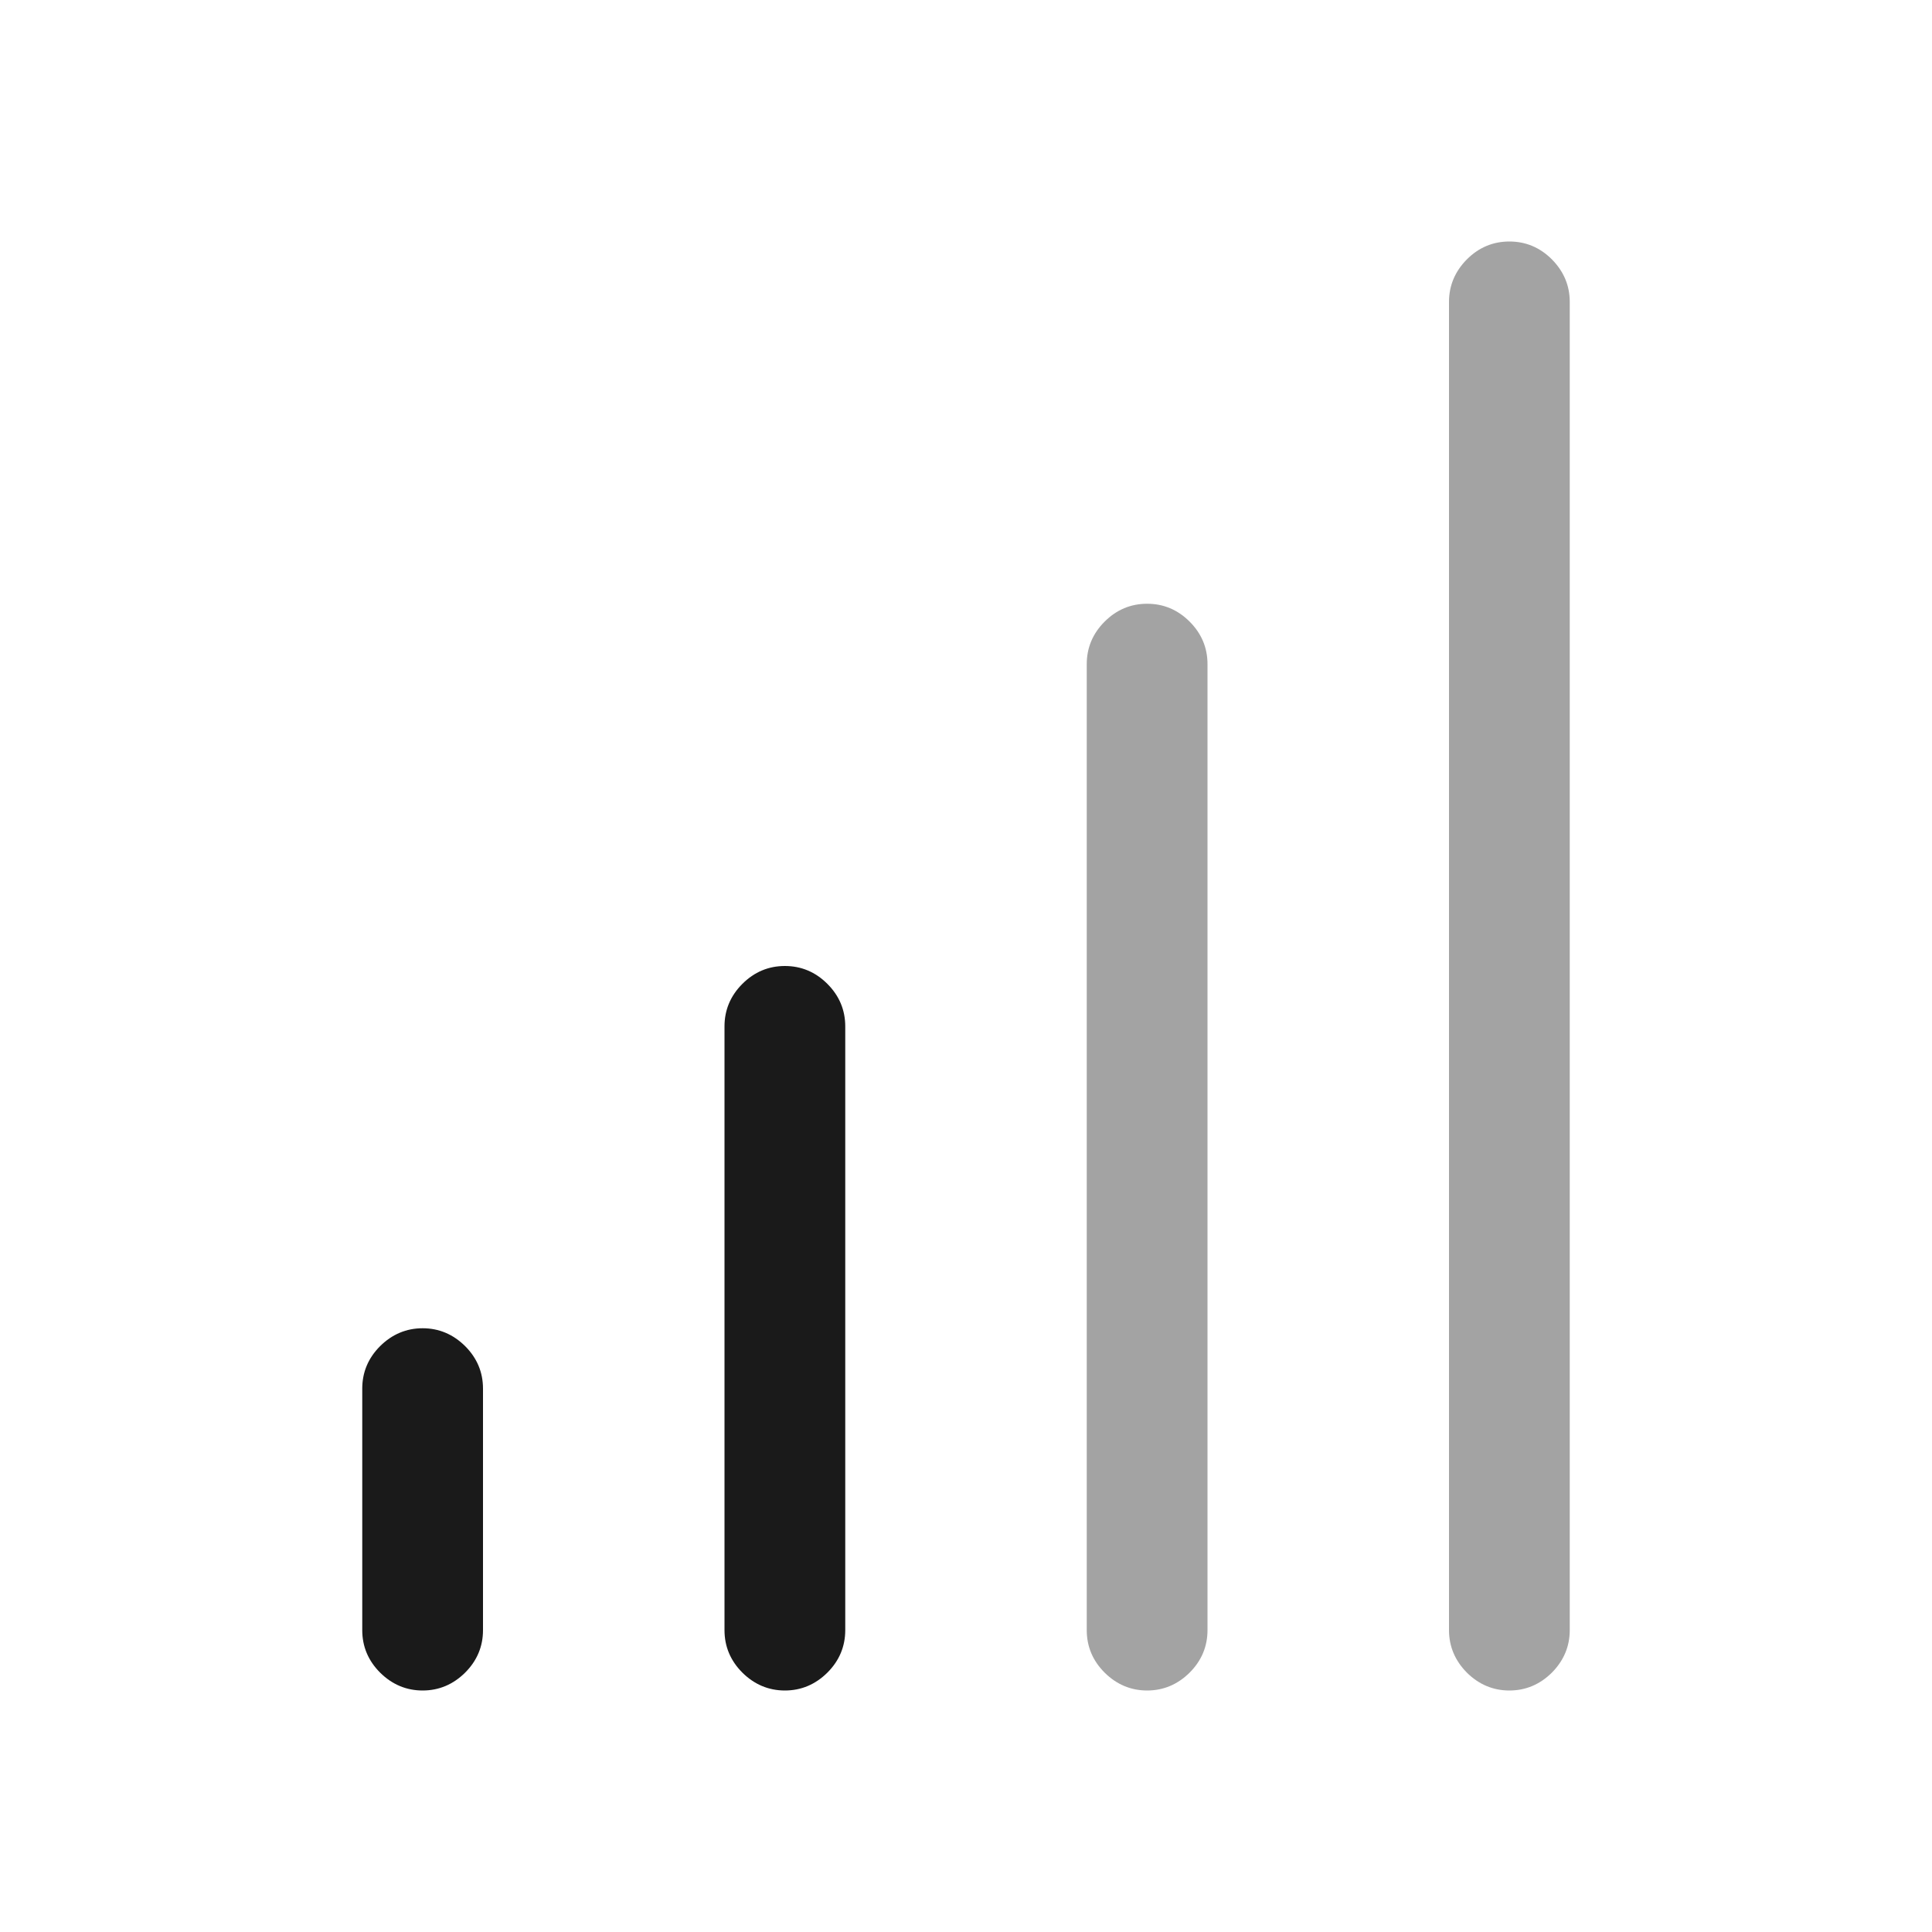
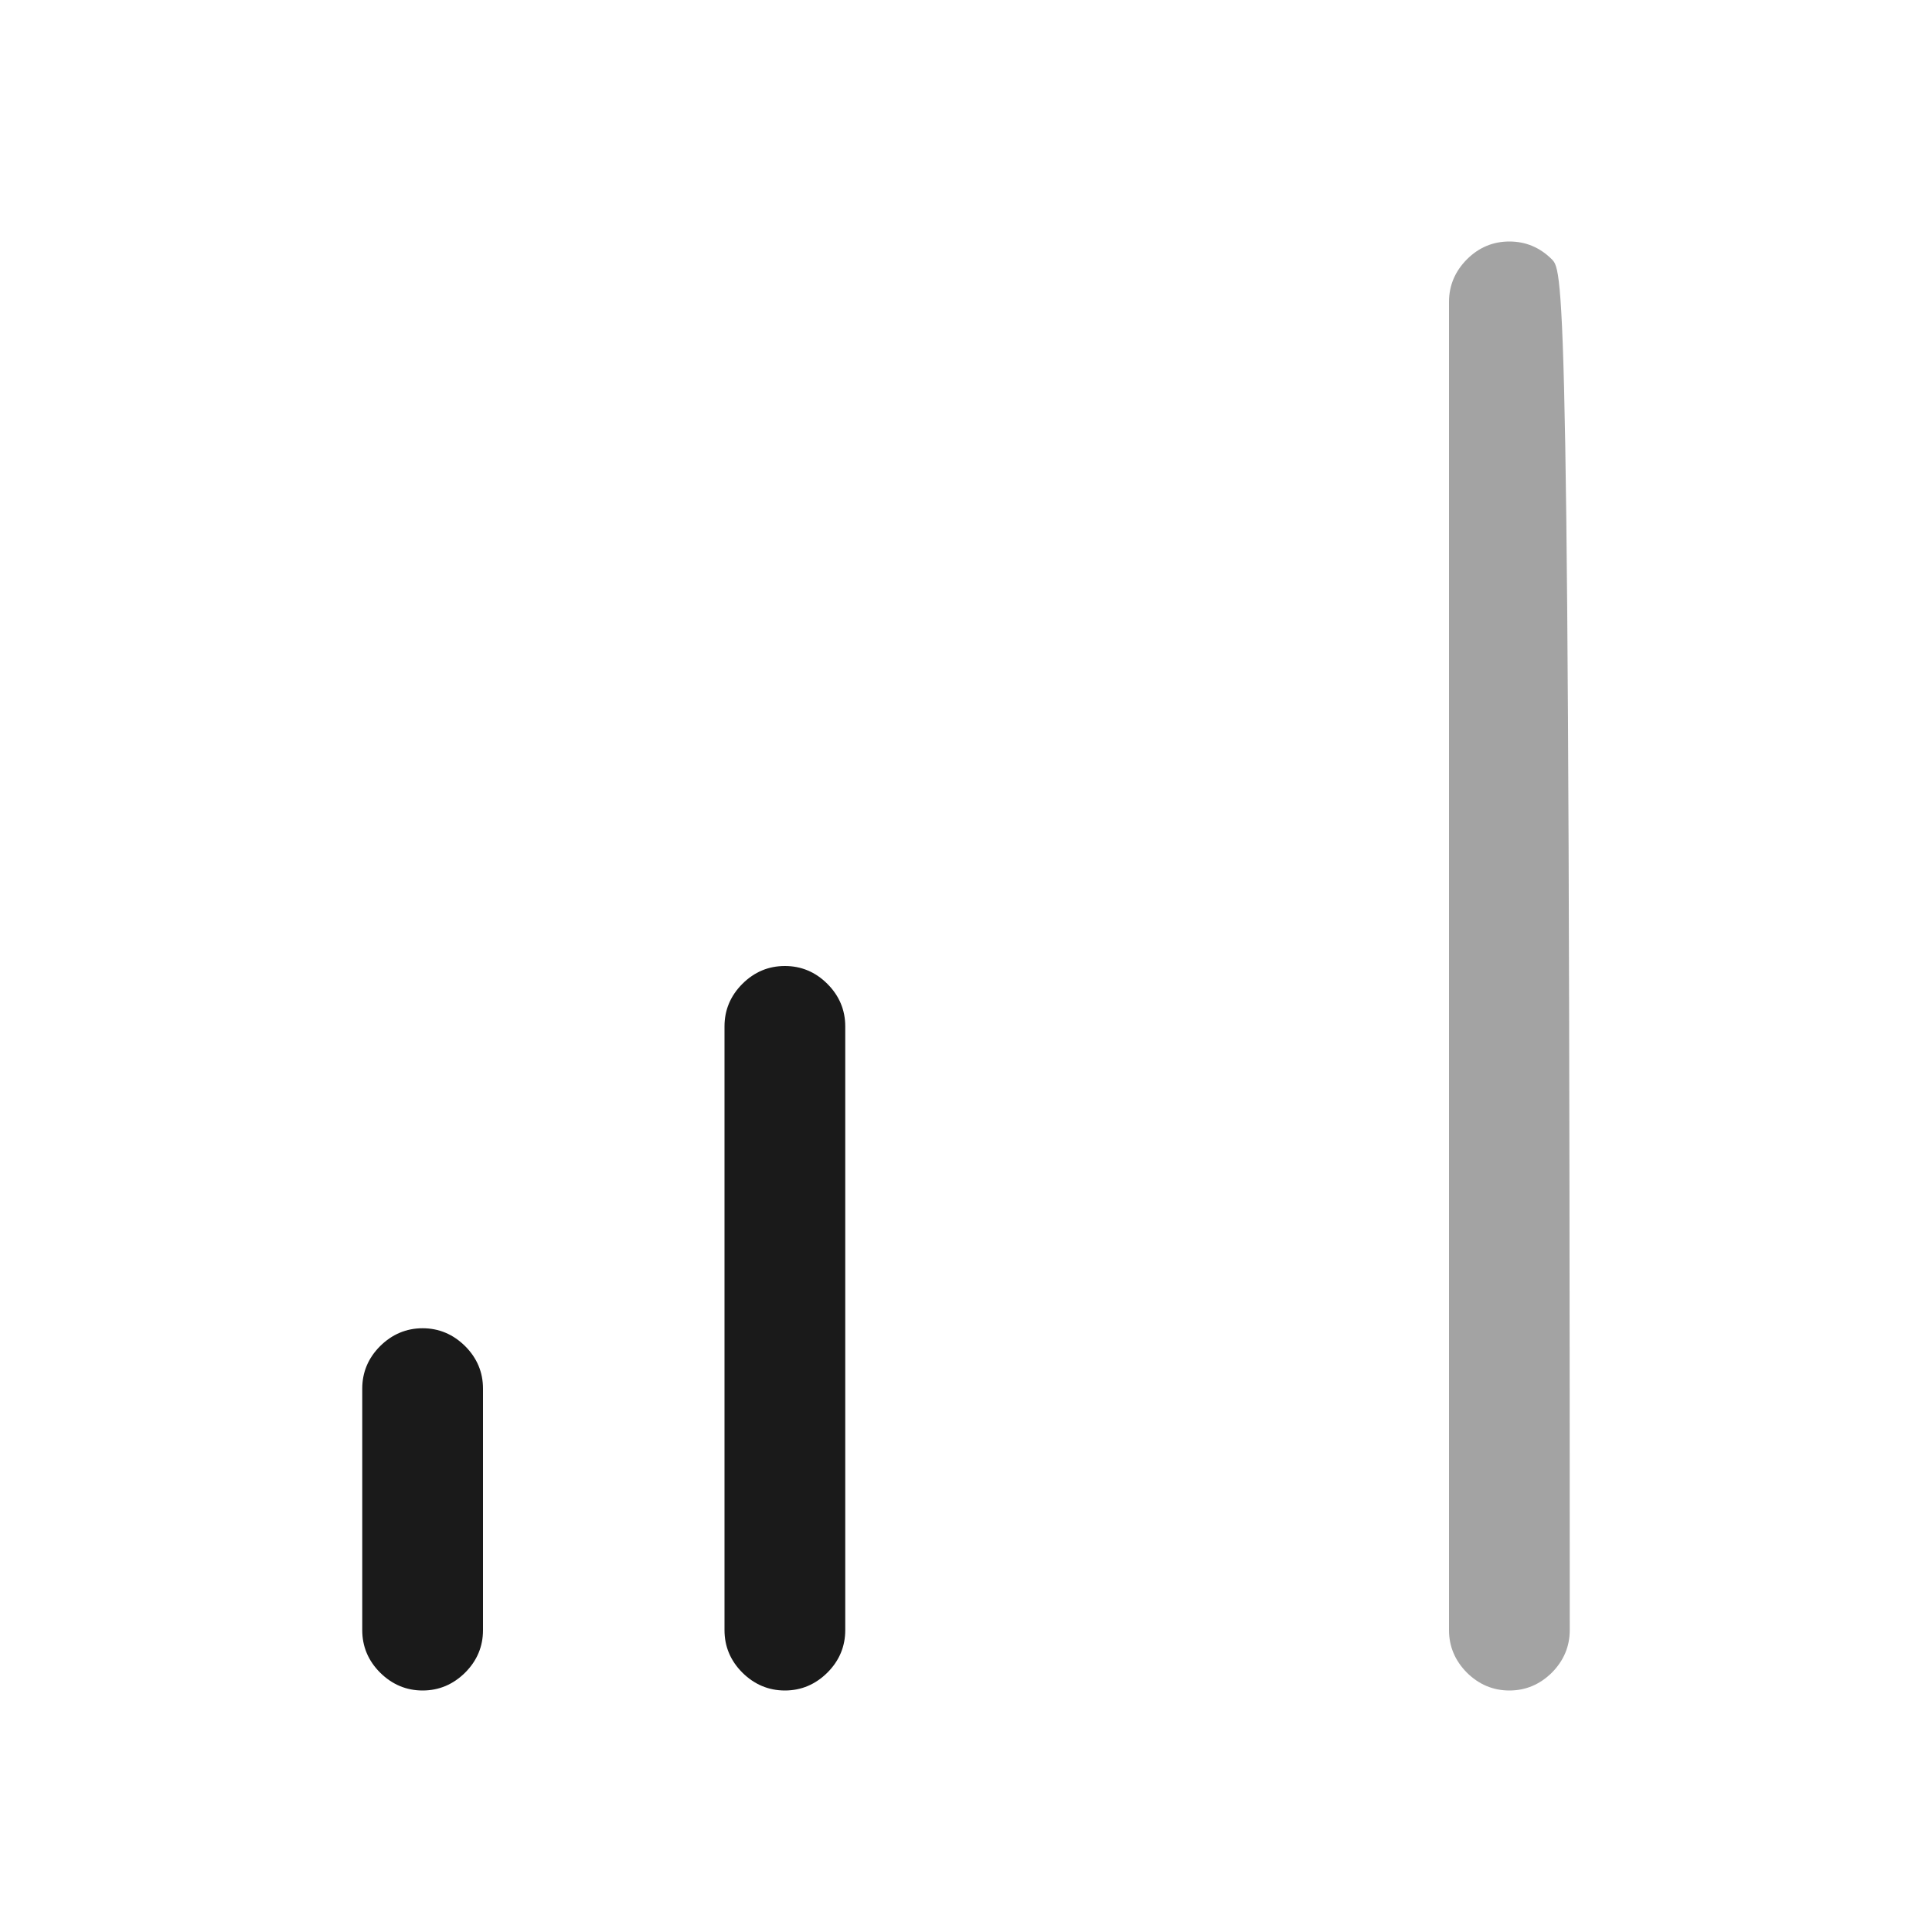
<svg xmlns="http://www.w3.org/2000/svg" viewBox="0 0 16 16" fill="none">
  <path d="M6.5 8C6.635 8 6.753 8.049 6.852 8.148C6.951 8.247 7 8.365 7 8.5V13.5C7 13.635 6.951 13.753 6.852 13.852C6.753 13.95 6.635 14 6.5 14C6.365 14 6.247 13.95 6.148 13.852C6.049 13.753 6 13.635 6 13.5V8.5C6 8.365 6.049 8.247 6.148 8.148C6.247 8.049 6.365 8 6.5 8ZM3.5 11C3.635 11 3.753 11.05 3.852 11.148C3.951 11.247 4 11.365 4 11.5V13.5C4 13.635 3.951 13.753 3.852 13.852C3.753 13.95 3.635 14 3.5 14C3.365 14 3.247 13.95 3.148 13.852C3.049 13.753 3 13.635 3 13.5V11.5C3 11.365 3.049 11.247 3.148 11.148C3.247 11.05 3.365 11 3.5 11Z" fill="black" fill-opacity="0.896" />
-   <path d="M12.852 2.148C12.753 2.049 12.635 2 12.5 2C12.365 2 12.247 2.049 12.148 2.148C12.05 2.247 12 2.365 12 2.5V13.5C12 13.635 12.05 13.753 12.148 13.852C12.247 13.95 12.365 14 12.5 14C12.635 14 12.753 13.95 12.852 13.852C12.95 13.753 13 13.635 13 13.5V2.5C13 2.365 12.95 2.247 12.852 2.148Z" fill="black" fill-opacity="0.361" />
-   <path d="M9.852 5.148C9.753 5.049 9.635 5 9.5 5C9.365 5 9.247 5.049 9.148 5.148C9.049 5.247 9 5.365 9 5.5V13.5C9 13.635 9.049 13.753 9.148 13.852C9.247 13.95 9.365 14 9.5 14C9.635 14 9.753 13.95 9.852 13.852C9.951 13.753 10 13.635 10 13.5V5.5C10 5.365 9.951 5.247 9.852 5.148Z" fill="black" fill-opacity="0.361" />
+   <path d="M12.852 2.148C12.753 2.049 12.635 2 12.5 2C12.365 2 12.247 2.049 12.148 2.148C12.05 2.247 12 2.365 12 2.5V13.5C12 13.635 12.05 13.753 12.148 13.852C12.247 13.95 12.365 14 12.5 14C12.635 14 12.753 13.95 12.852 13.852C12.95 13.753 13 13.635 13 13.5C13 2.365 12.95 2.247 12.852 2.148Z" fill="black" fill-opacity="0.361" />
</svg>